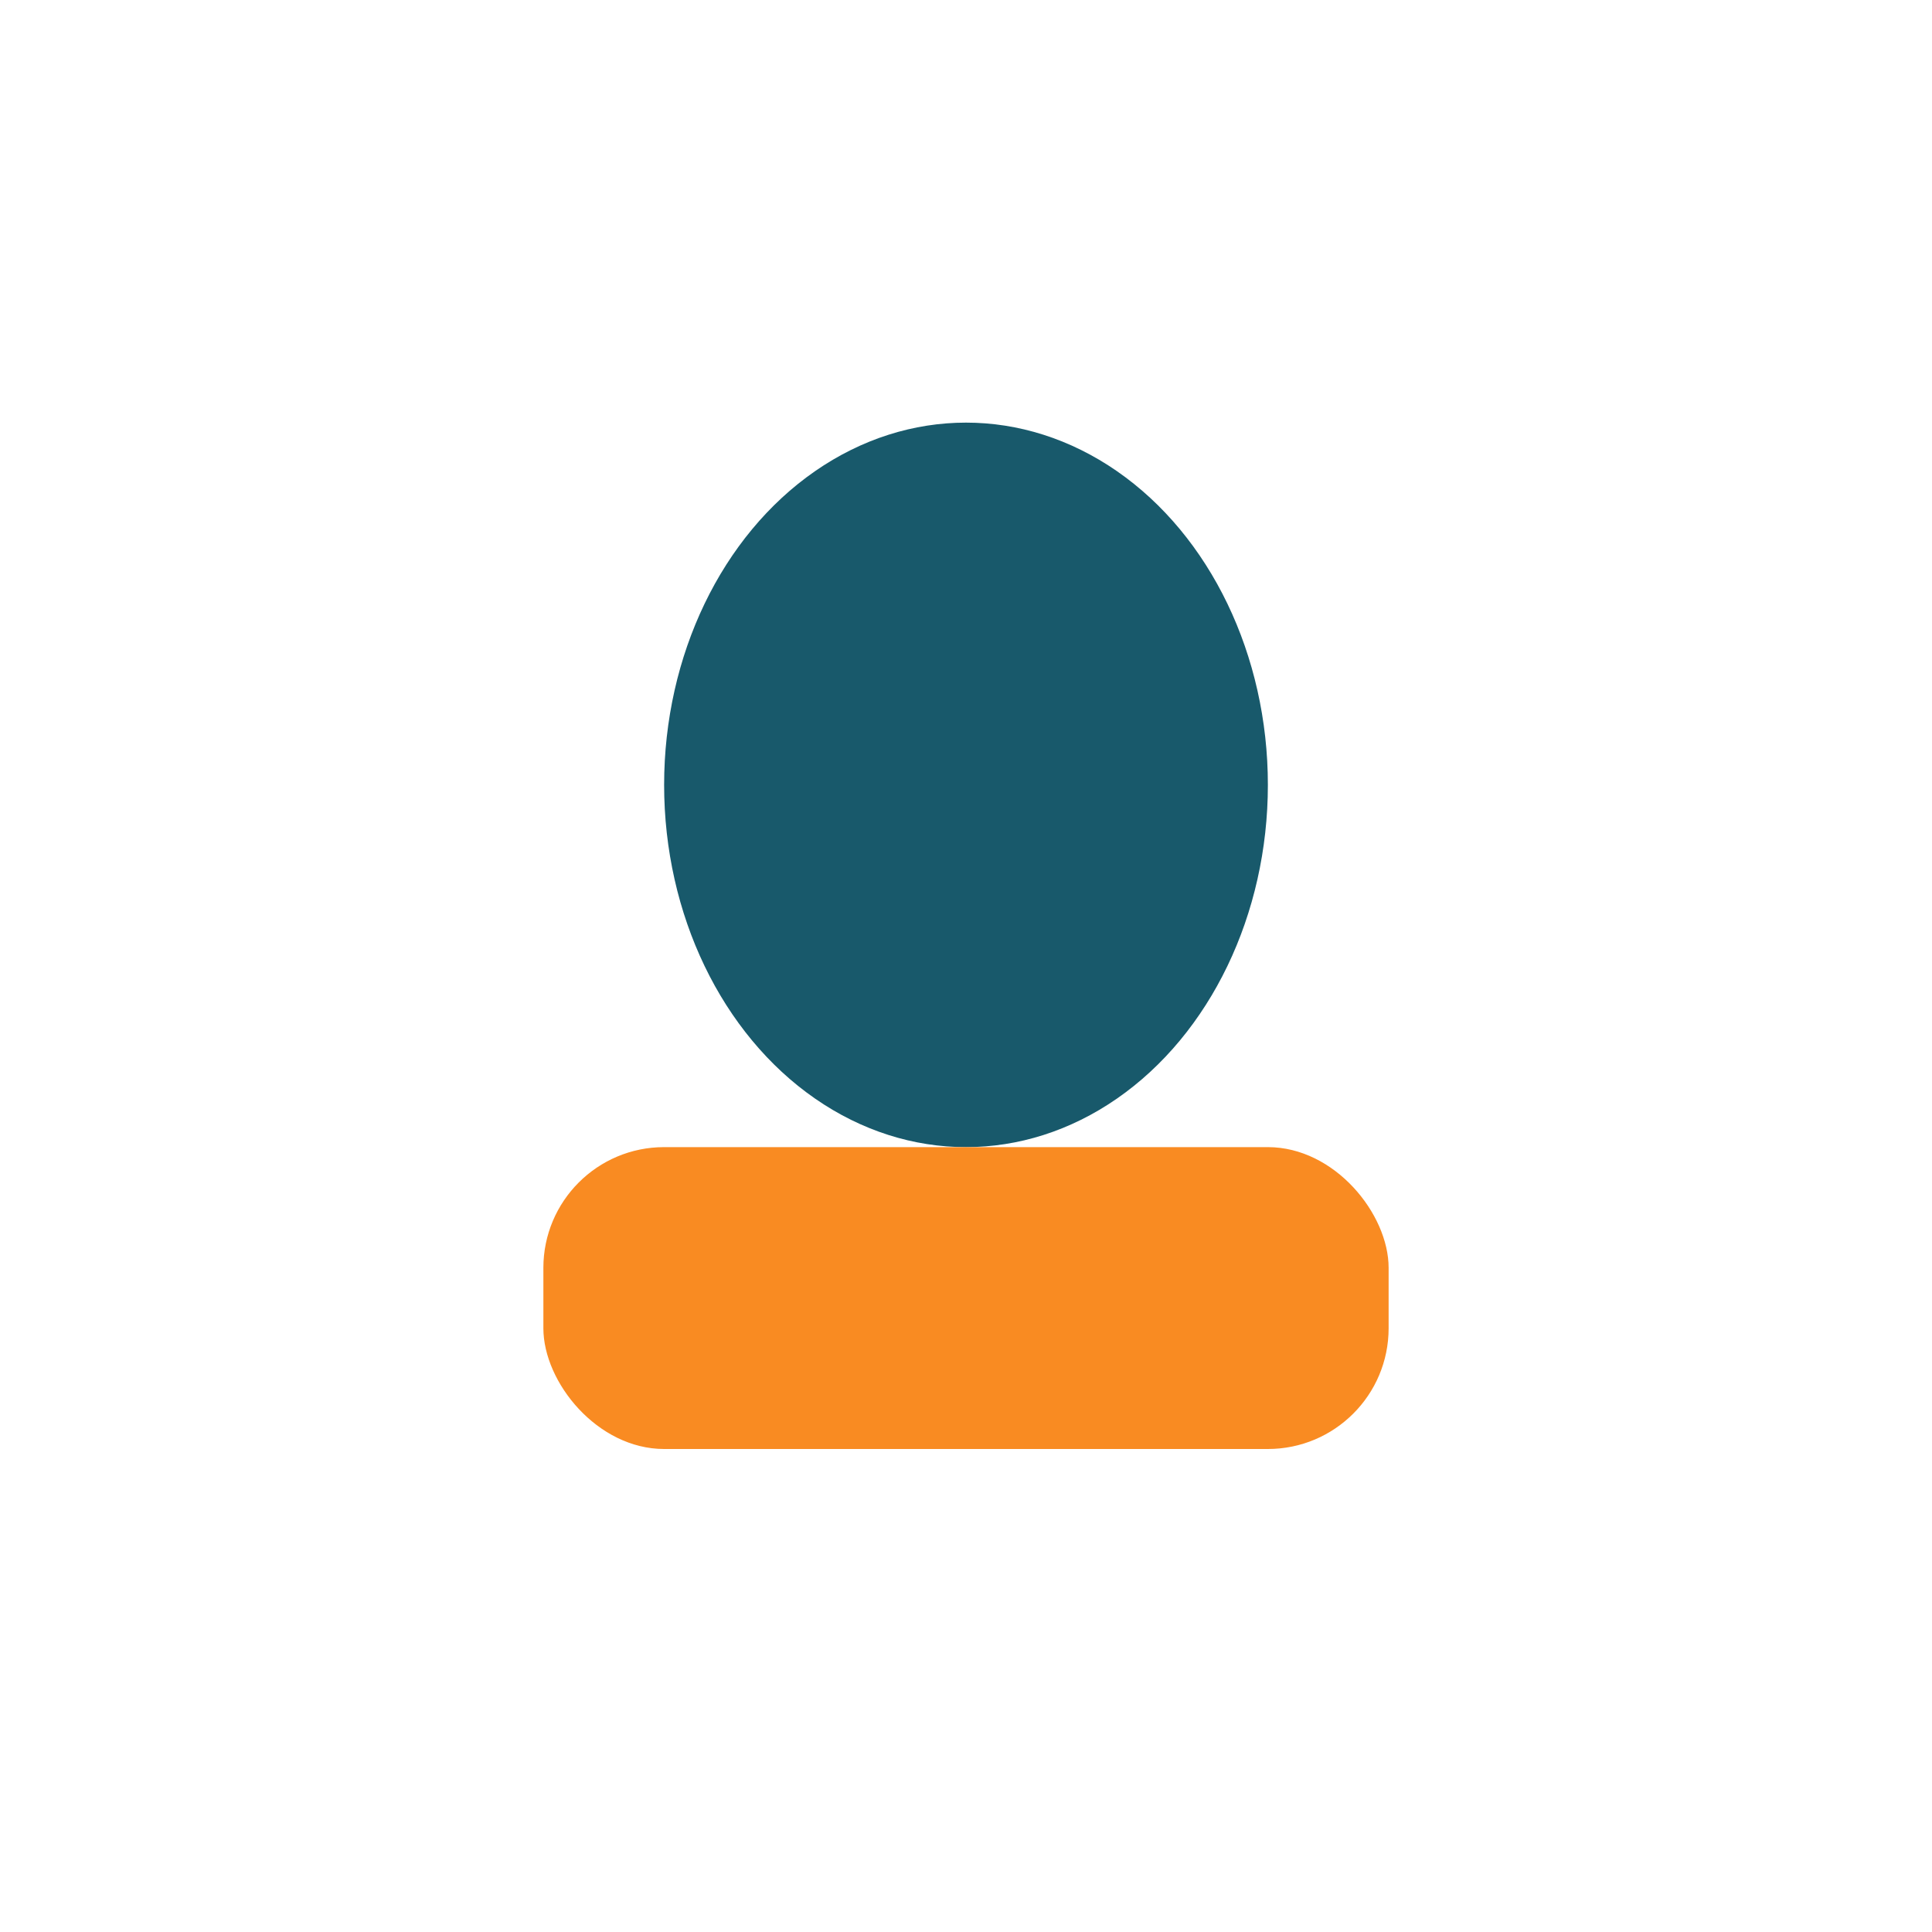
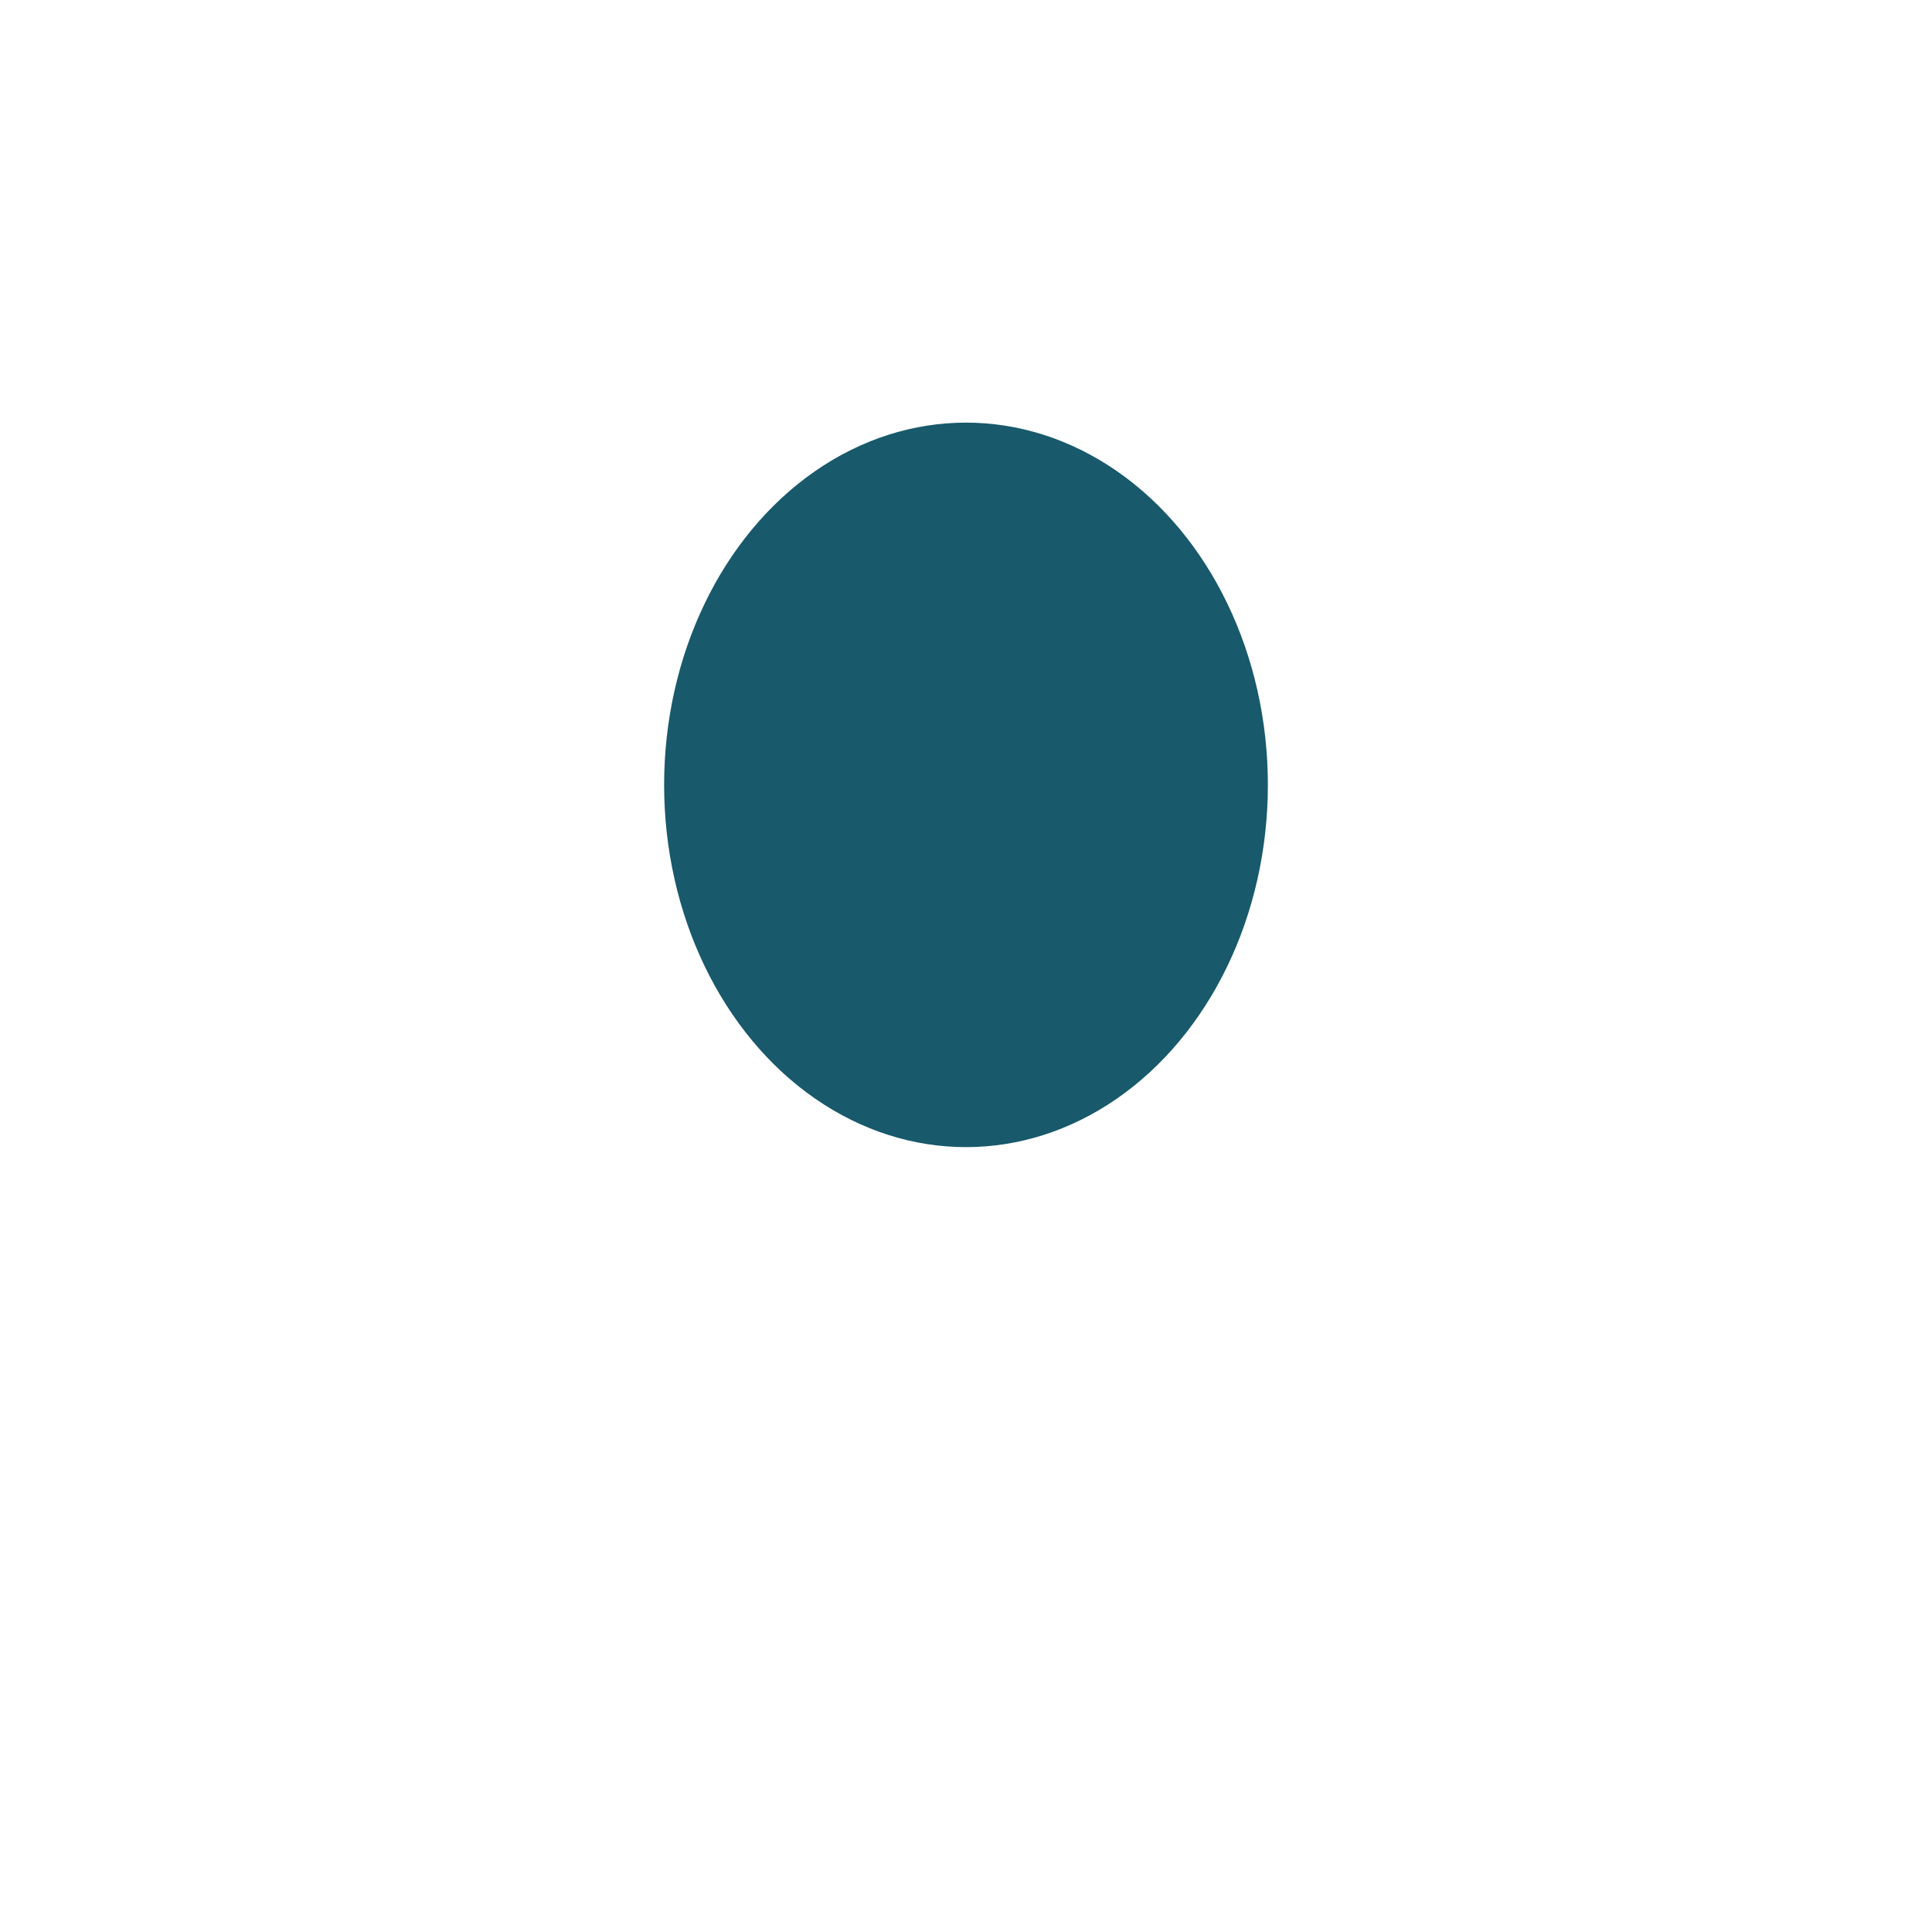
<svg xmlns="http://www.w3.org/2000/svg" width="32" height="32" viewBox="0 0 32 32">
  <ellipse cx="16" cy="13" rx="5" ry="6" fill="#18596B" />
-   <rect x="9" y="19" width="14" height="5" rx="2" fill="#F98B22" />
</svg>